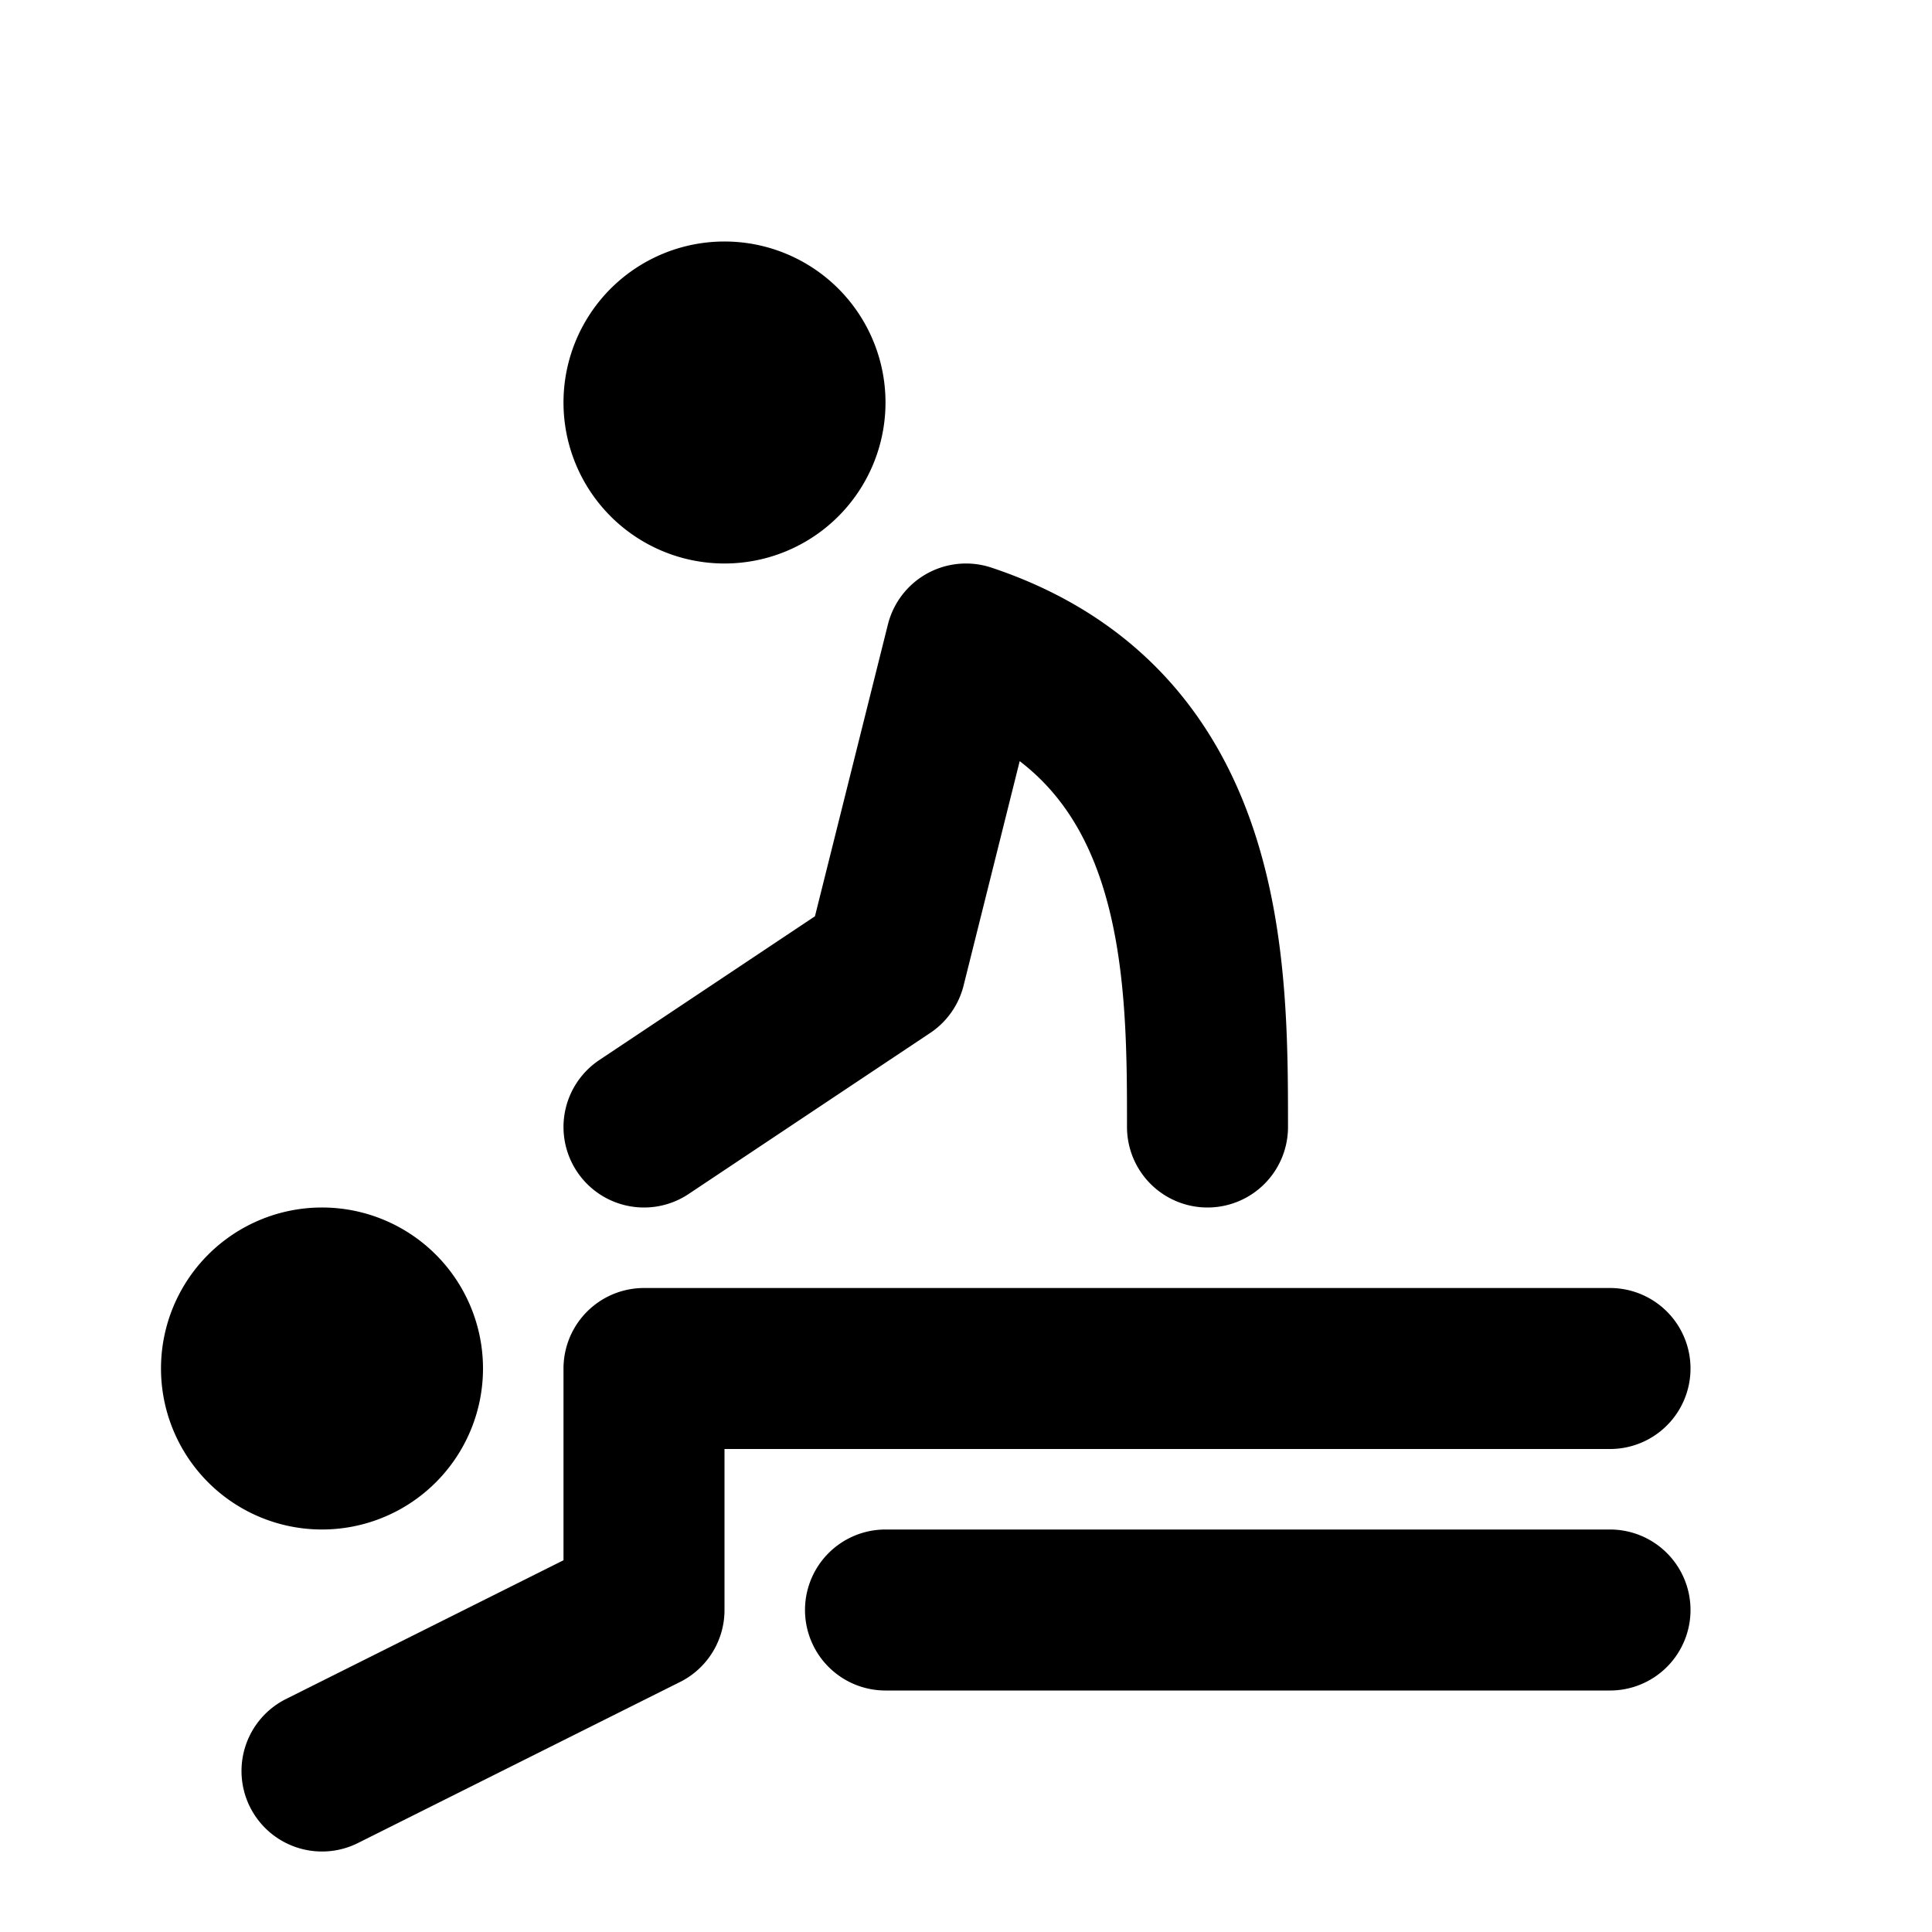
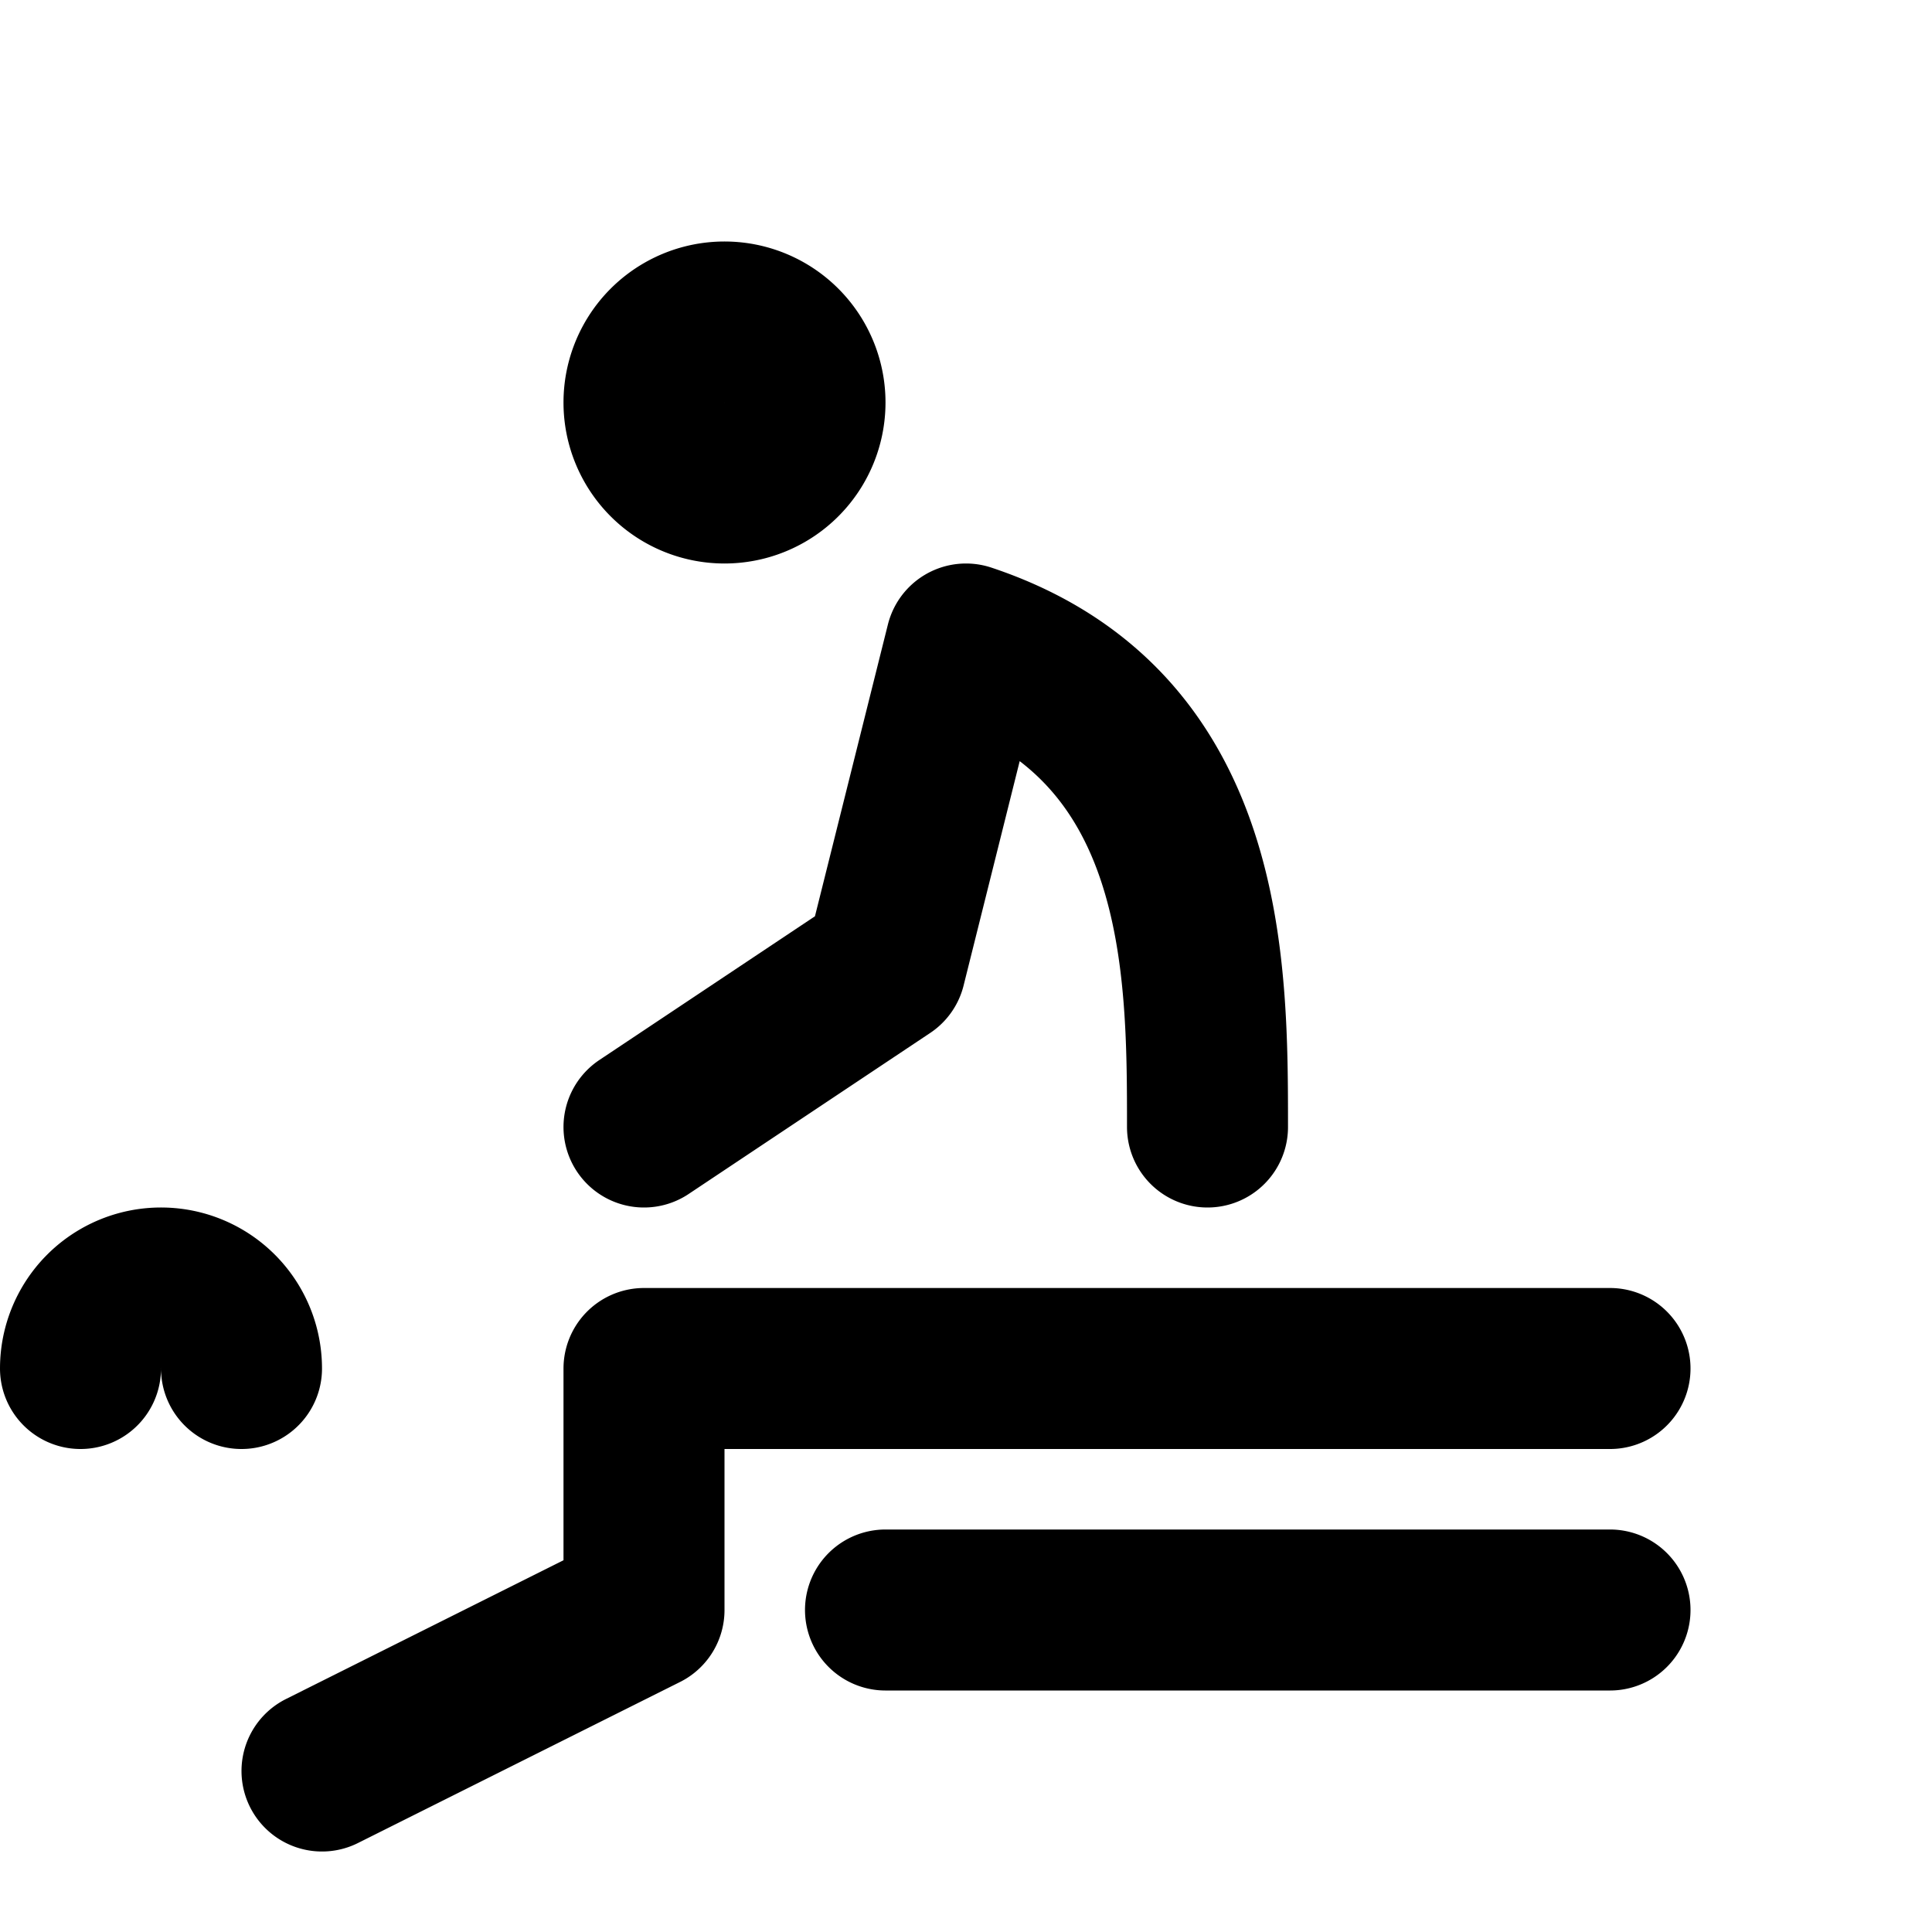
<svg xmlns="http://www.w3.org/2000/svg" width="800" height="800" viewBox="0 0 24 24">
-   <path fill="none" stroke="currentColor" stroke-linecap="round" stroke-linejoin="round" stroke-width="2" d="M3 17a1 1 0 1 0 2 0a1 1 0 1 0-2 0M8 5a1 1 0 1 0 2 0a1 1 0 1 0-2 0M4 22l4-2v-3h12m-9 3h9M8 14l3-2l1-4c3 1 3 4 3 6" />
+   <path fill="none" stroke="currentColor" stroke-linecap="round" stroke-linejoin="round" stroke-width="2" d="M3 17a1 1 0 1 0-2 0M8 5a1 1 0 1 0 2 0a1 1 0 1 0-2 0M4 22l4-2v-3h12m-9 3h9M8 14l3-2l1-4c3 1 3 4 3 6" />
</svg>